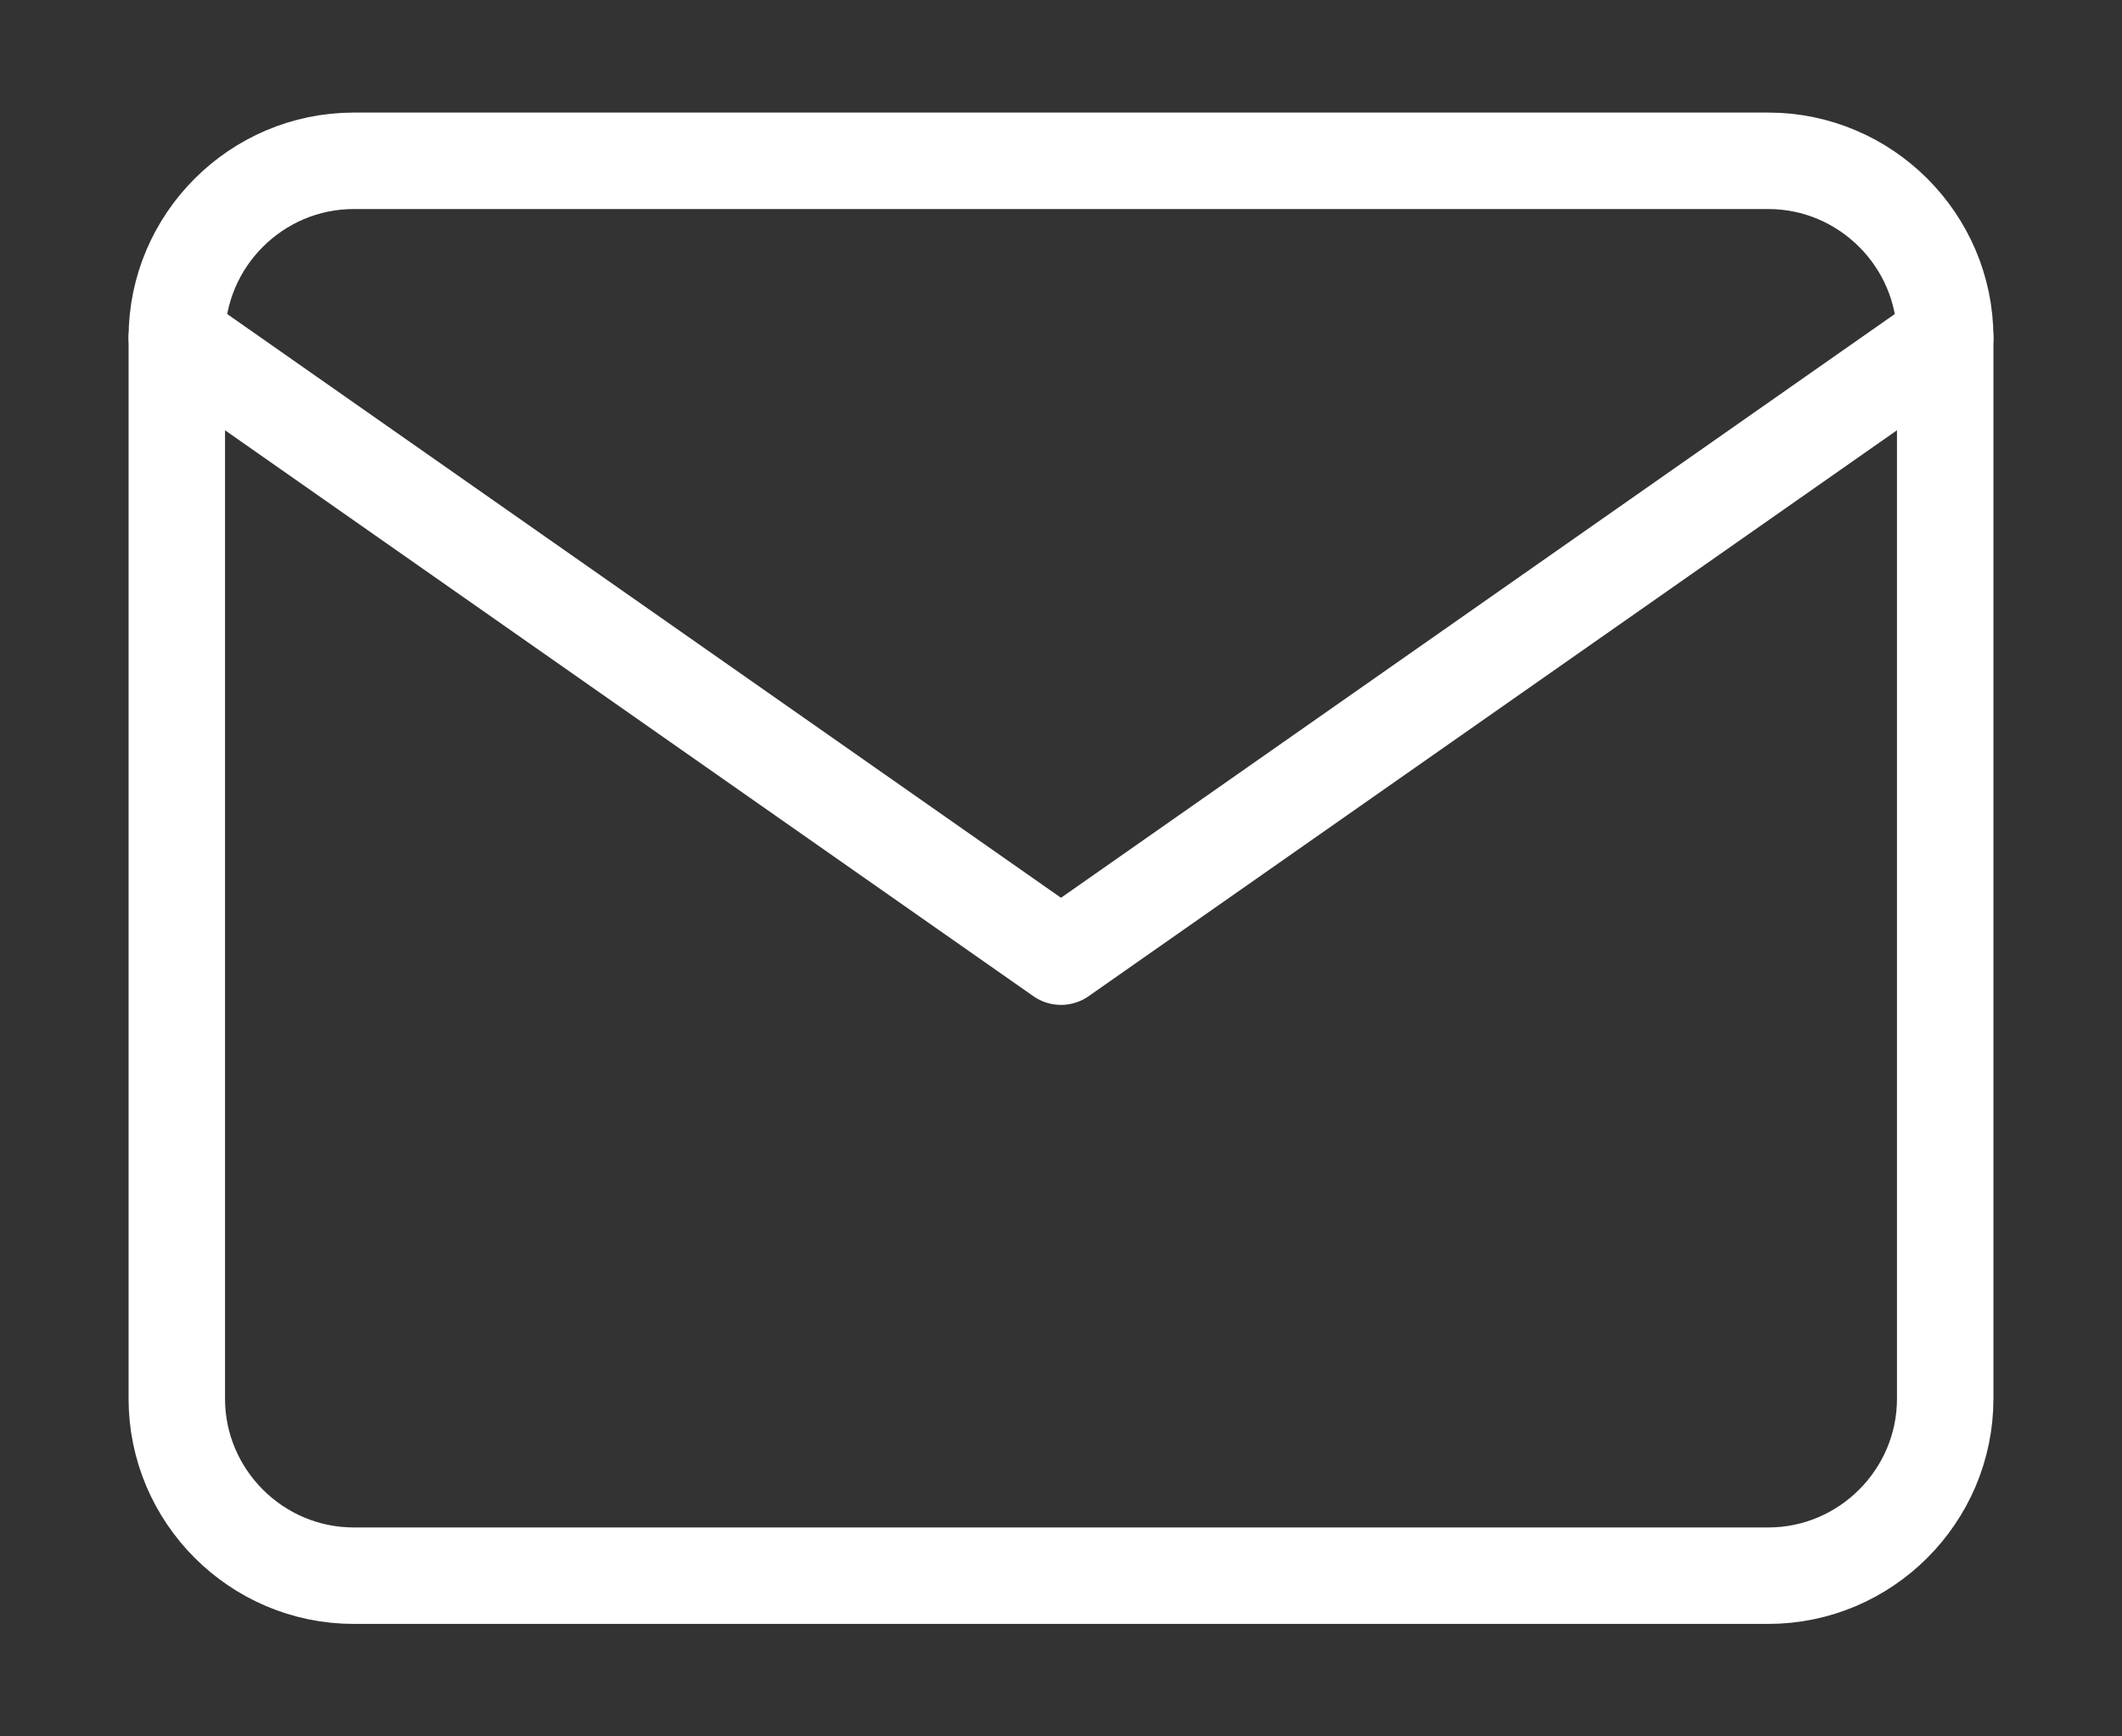
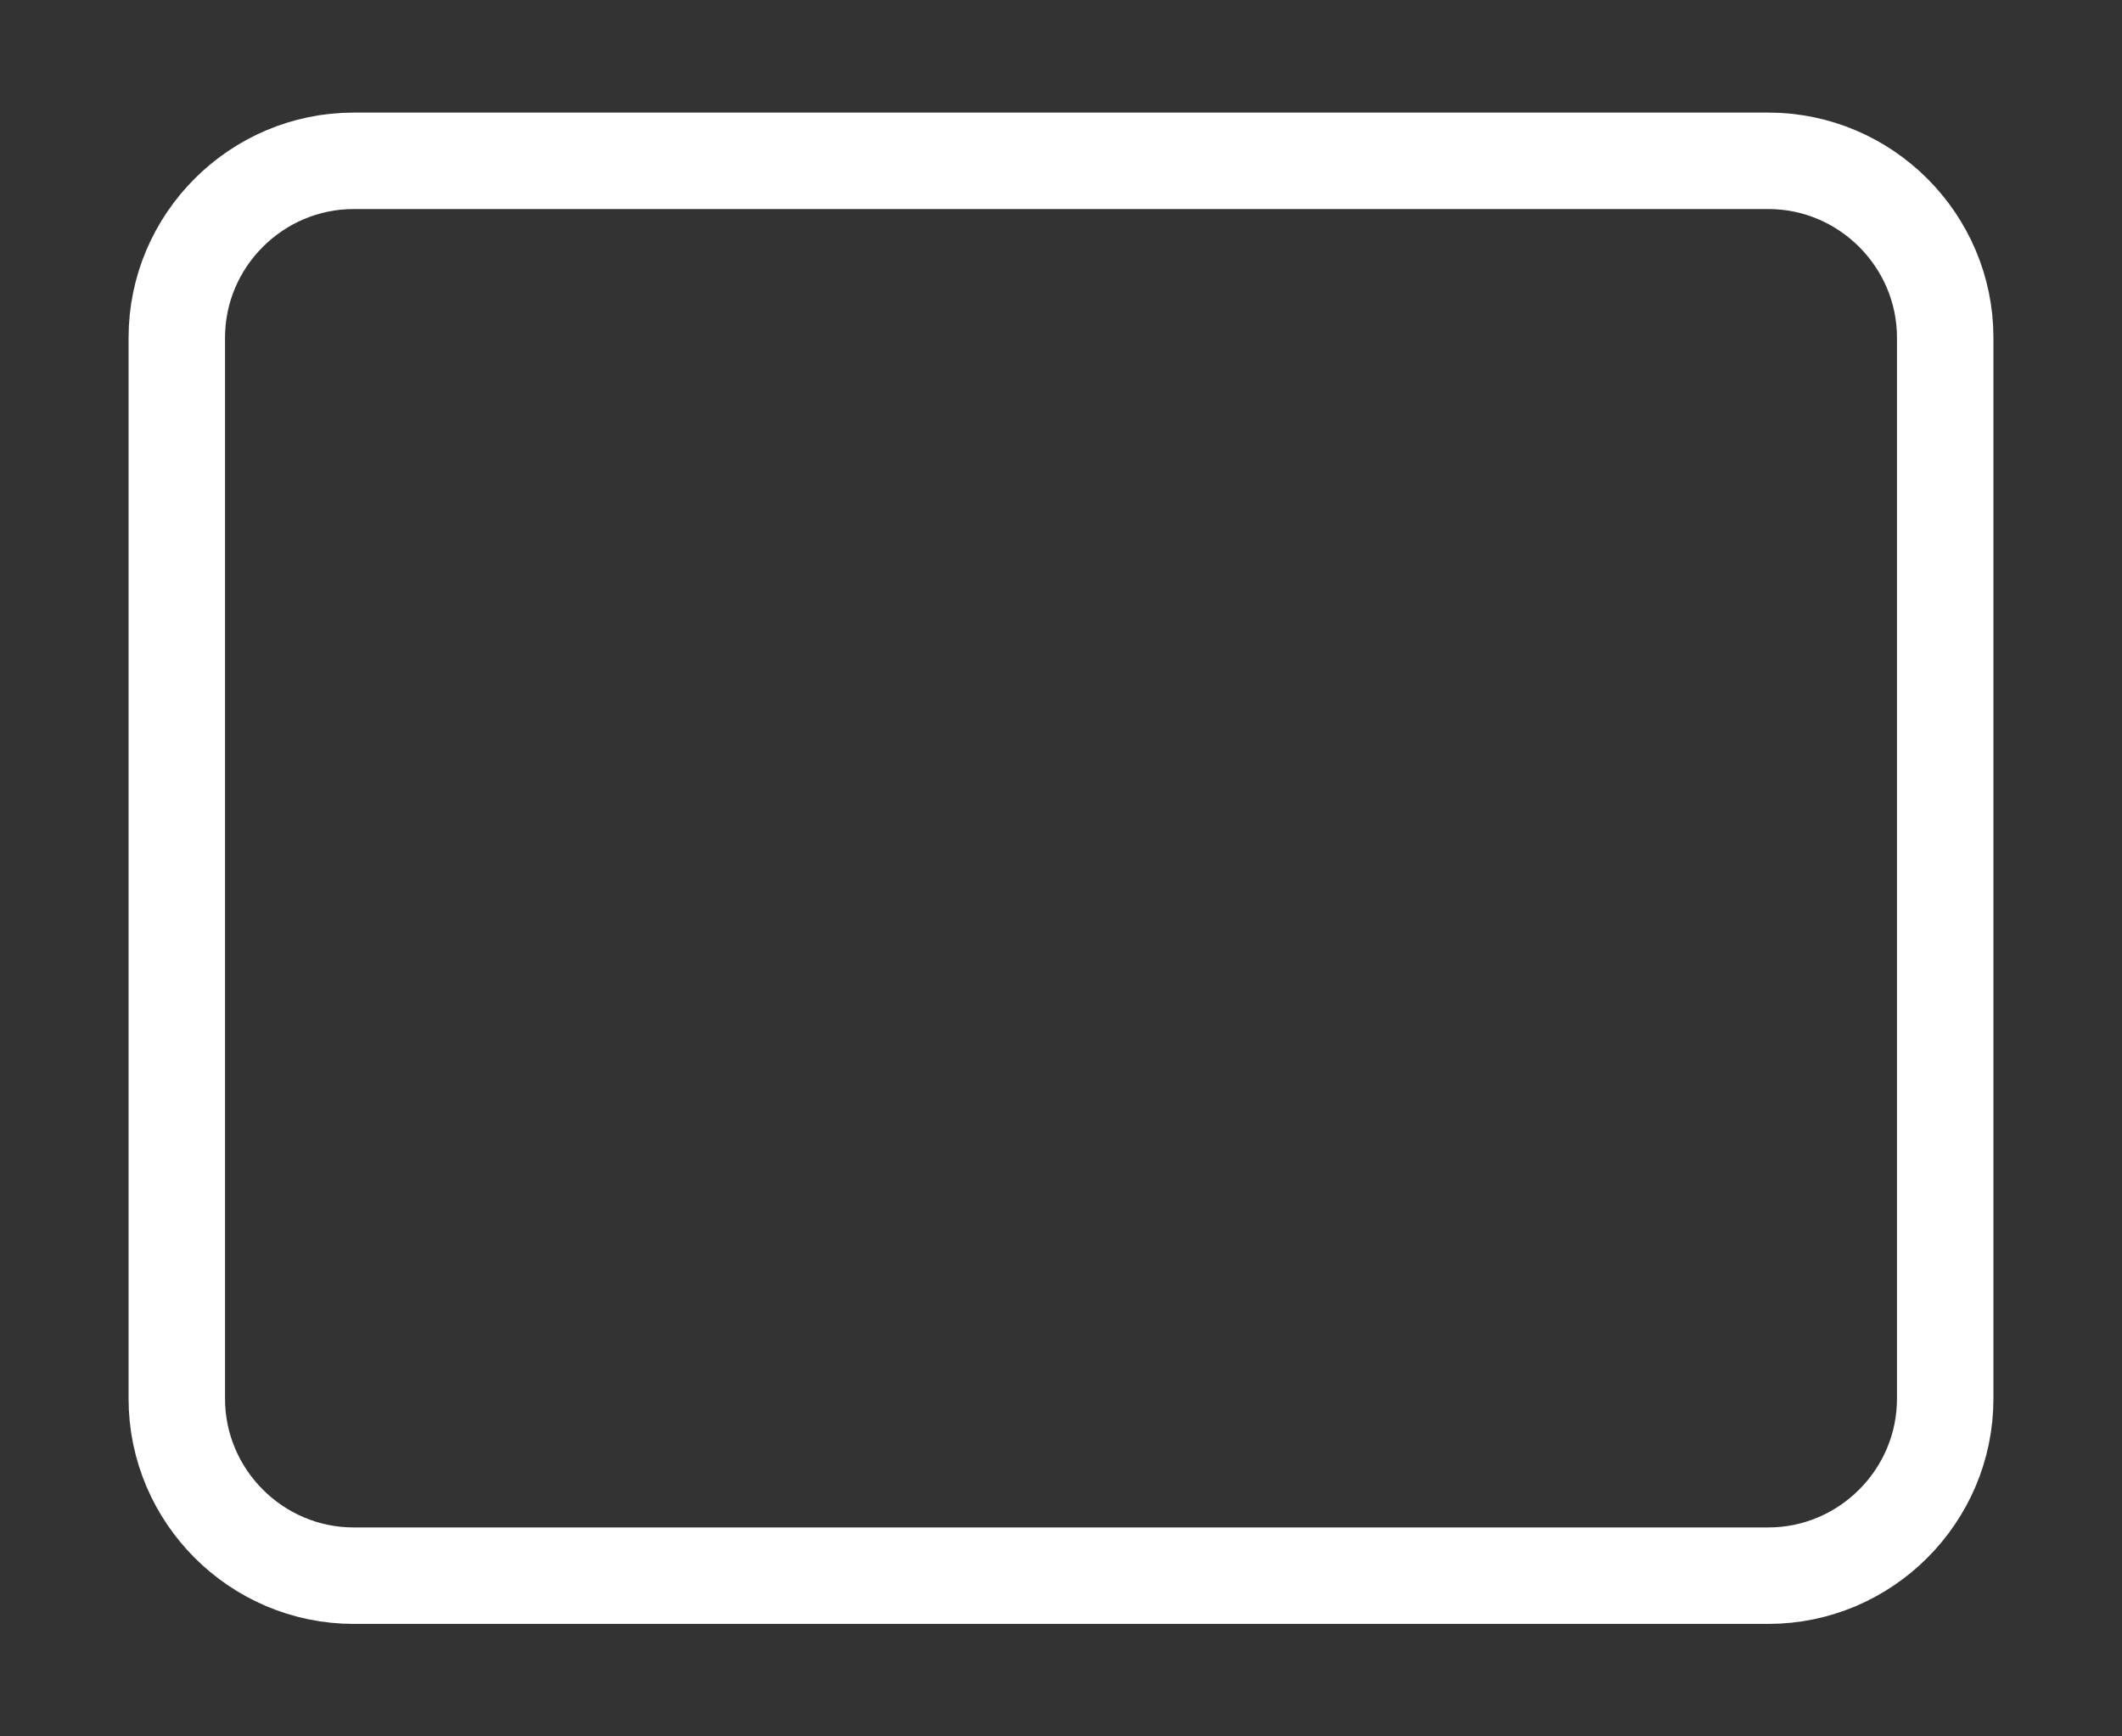
<svg xmlns="http://www.w3.org/2000/svg" width="22" height="18" viewBox="0 0 22 18" fill="none">
  <rect x="0" y="0" width="22" height="18" fill="#333333" stroke="none" />
  <path d="M3.667 1.667H18.333C19.342 1.667 20.167 2.492 20.167 3.5V14.5C20.167 15.509 19.342 16.334 18.333 16.334H3.667C2.658 16.334 1.833 15.509 1.833 14.5V3.5C1.833 2.492 2.658 1.667 3.667 1.667Z" stroke="white" stroke-width="1" stroke-linecap="round" stroke-linejoin="round" />
-   <path d="M20.167 3.5L11 9.917L1.833 3.5" stroke="white" stroke-width="1" stroke-linecap="round" stroke-linejoin="round" />
</svg>